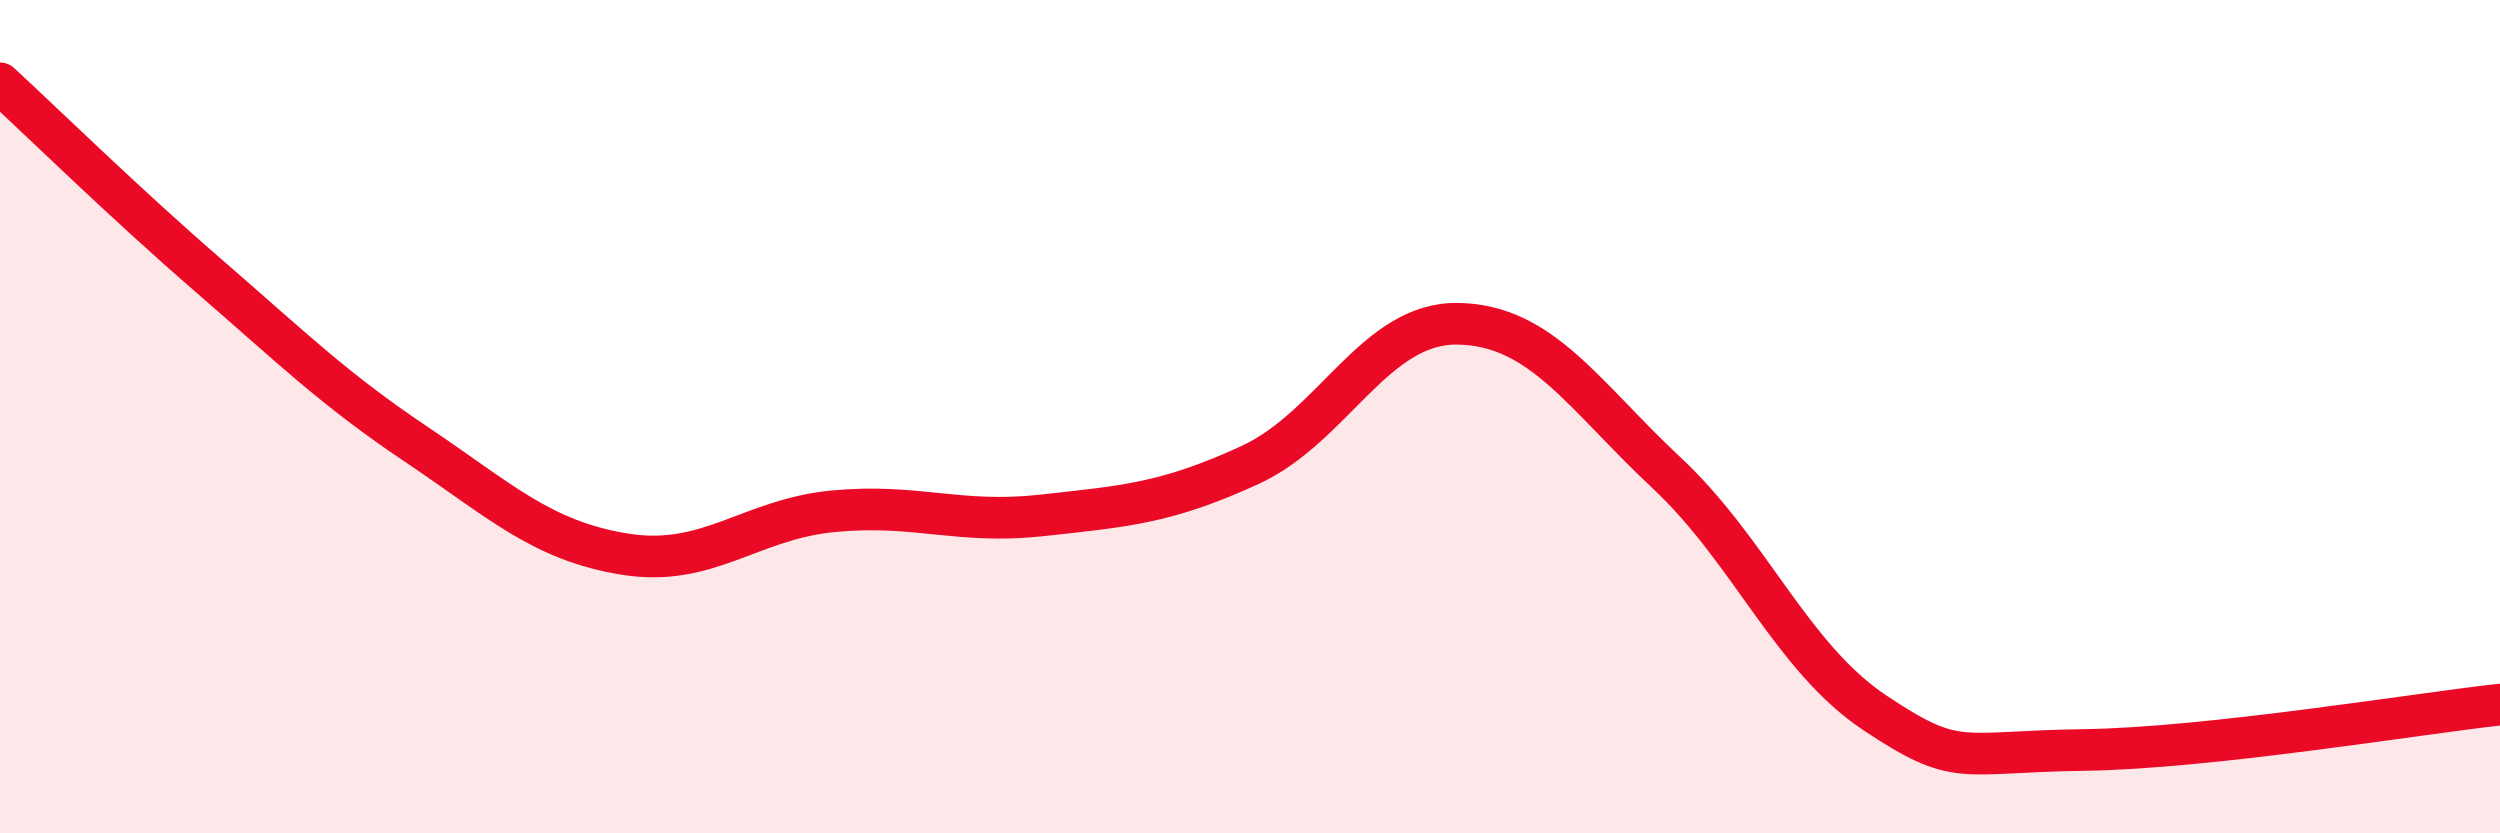
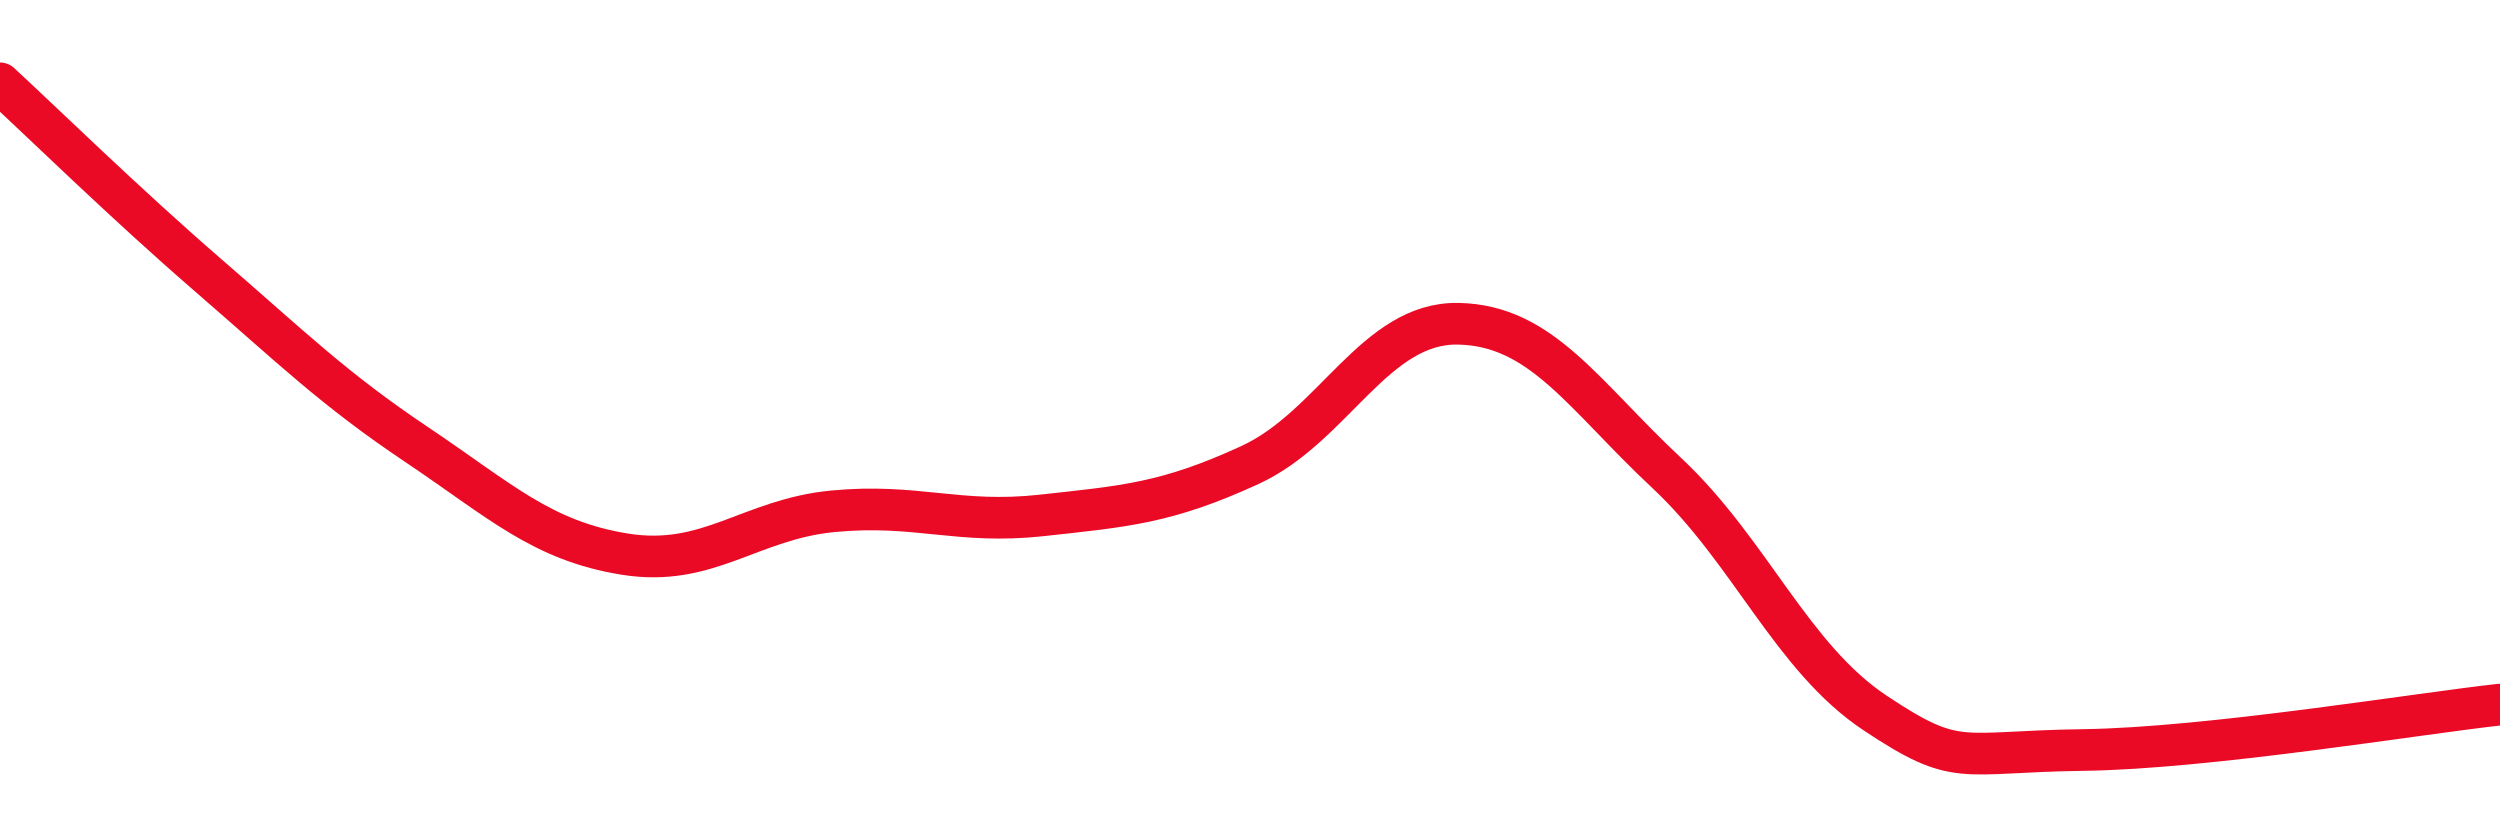
<svg xmlns="http://www.w3.org/2000/svg" width="60" height="20" viewBox="0 0 60 20">
-   <path d="M 0,2 C 1,2.92 3,4.88 5,6.61 C 7,8.34 8,9.33 10,10.67 C 12,12.01 13,12.98 15,13.3 C 17,13.62 18,12.46 20,12.27 C 22,12.08 23,12.59 25,12.37 C 27,12.15 28,12.08 30,11.16 C 32,10.24 33,7.73 35,7.77 C 37,7.81 38,9.48 40,11.35 C 42,13.22 43,15.78 45,17.11 C 47,18.44 47,18.04 50,18 C 53,17.96 58,17.13 60,16.91L60 20L0 20Z" fill="#EB0A25" opacity="0.1" stroke-linecap="round" stroke-linejoin="round" />
  <path d="M 0,2 C 1,2.92 3,4.88 5,6.61 C 7,8.34 8,9.33 10,10.67 C 12,12.01 13,12.98 15,13.3 C 17,13.62 18,12.46 20,12.27 C 22,12.08 23,12.59 25,12.37 C 27,12.15 28,12.08 30,11.16 C 32,10.24 33,7.73 35,7.77 C 37,7.81 38,9.48 40,11.35 C 42,13.22 43,15.78 45,17.11 C 47,18.44 47,18.04 50,18 C 53,17.96 58,17.13 60,16.91" stroke="#EB0A25" stroke-width="1" fill="none" stroke-linecap="round" stroke-linejoin="round" />
</svg>